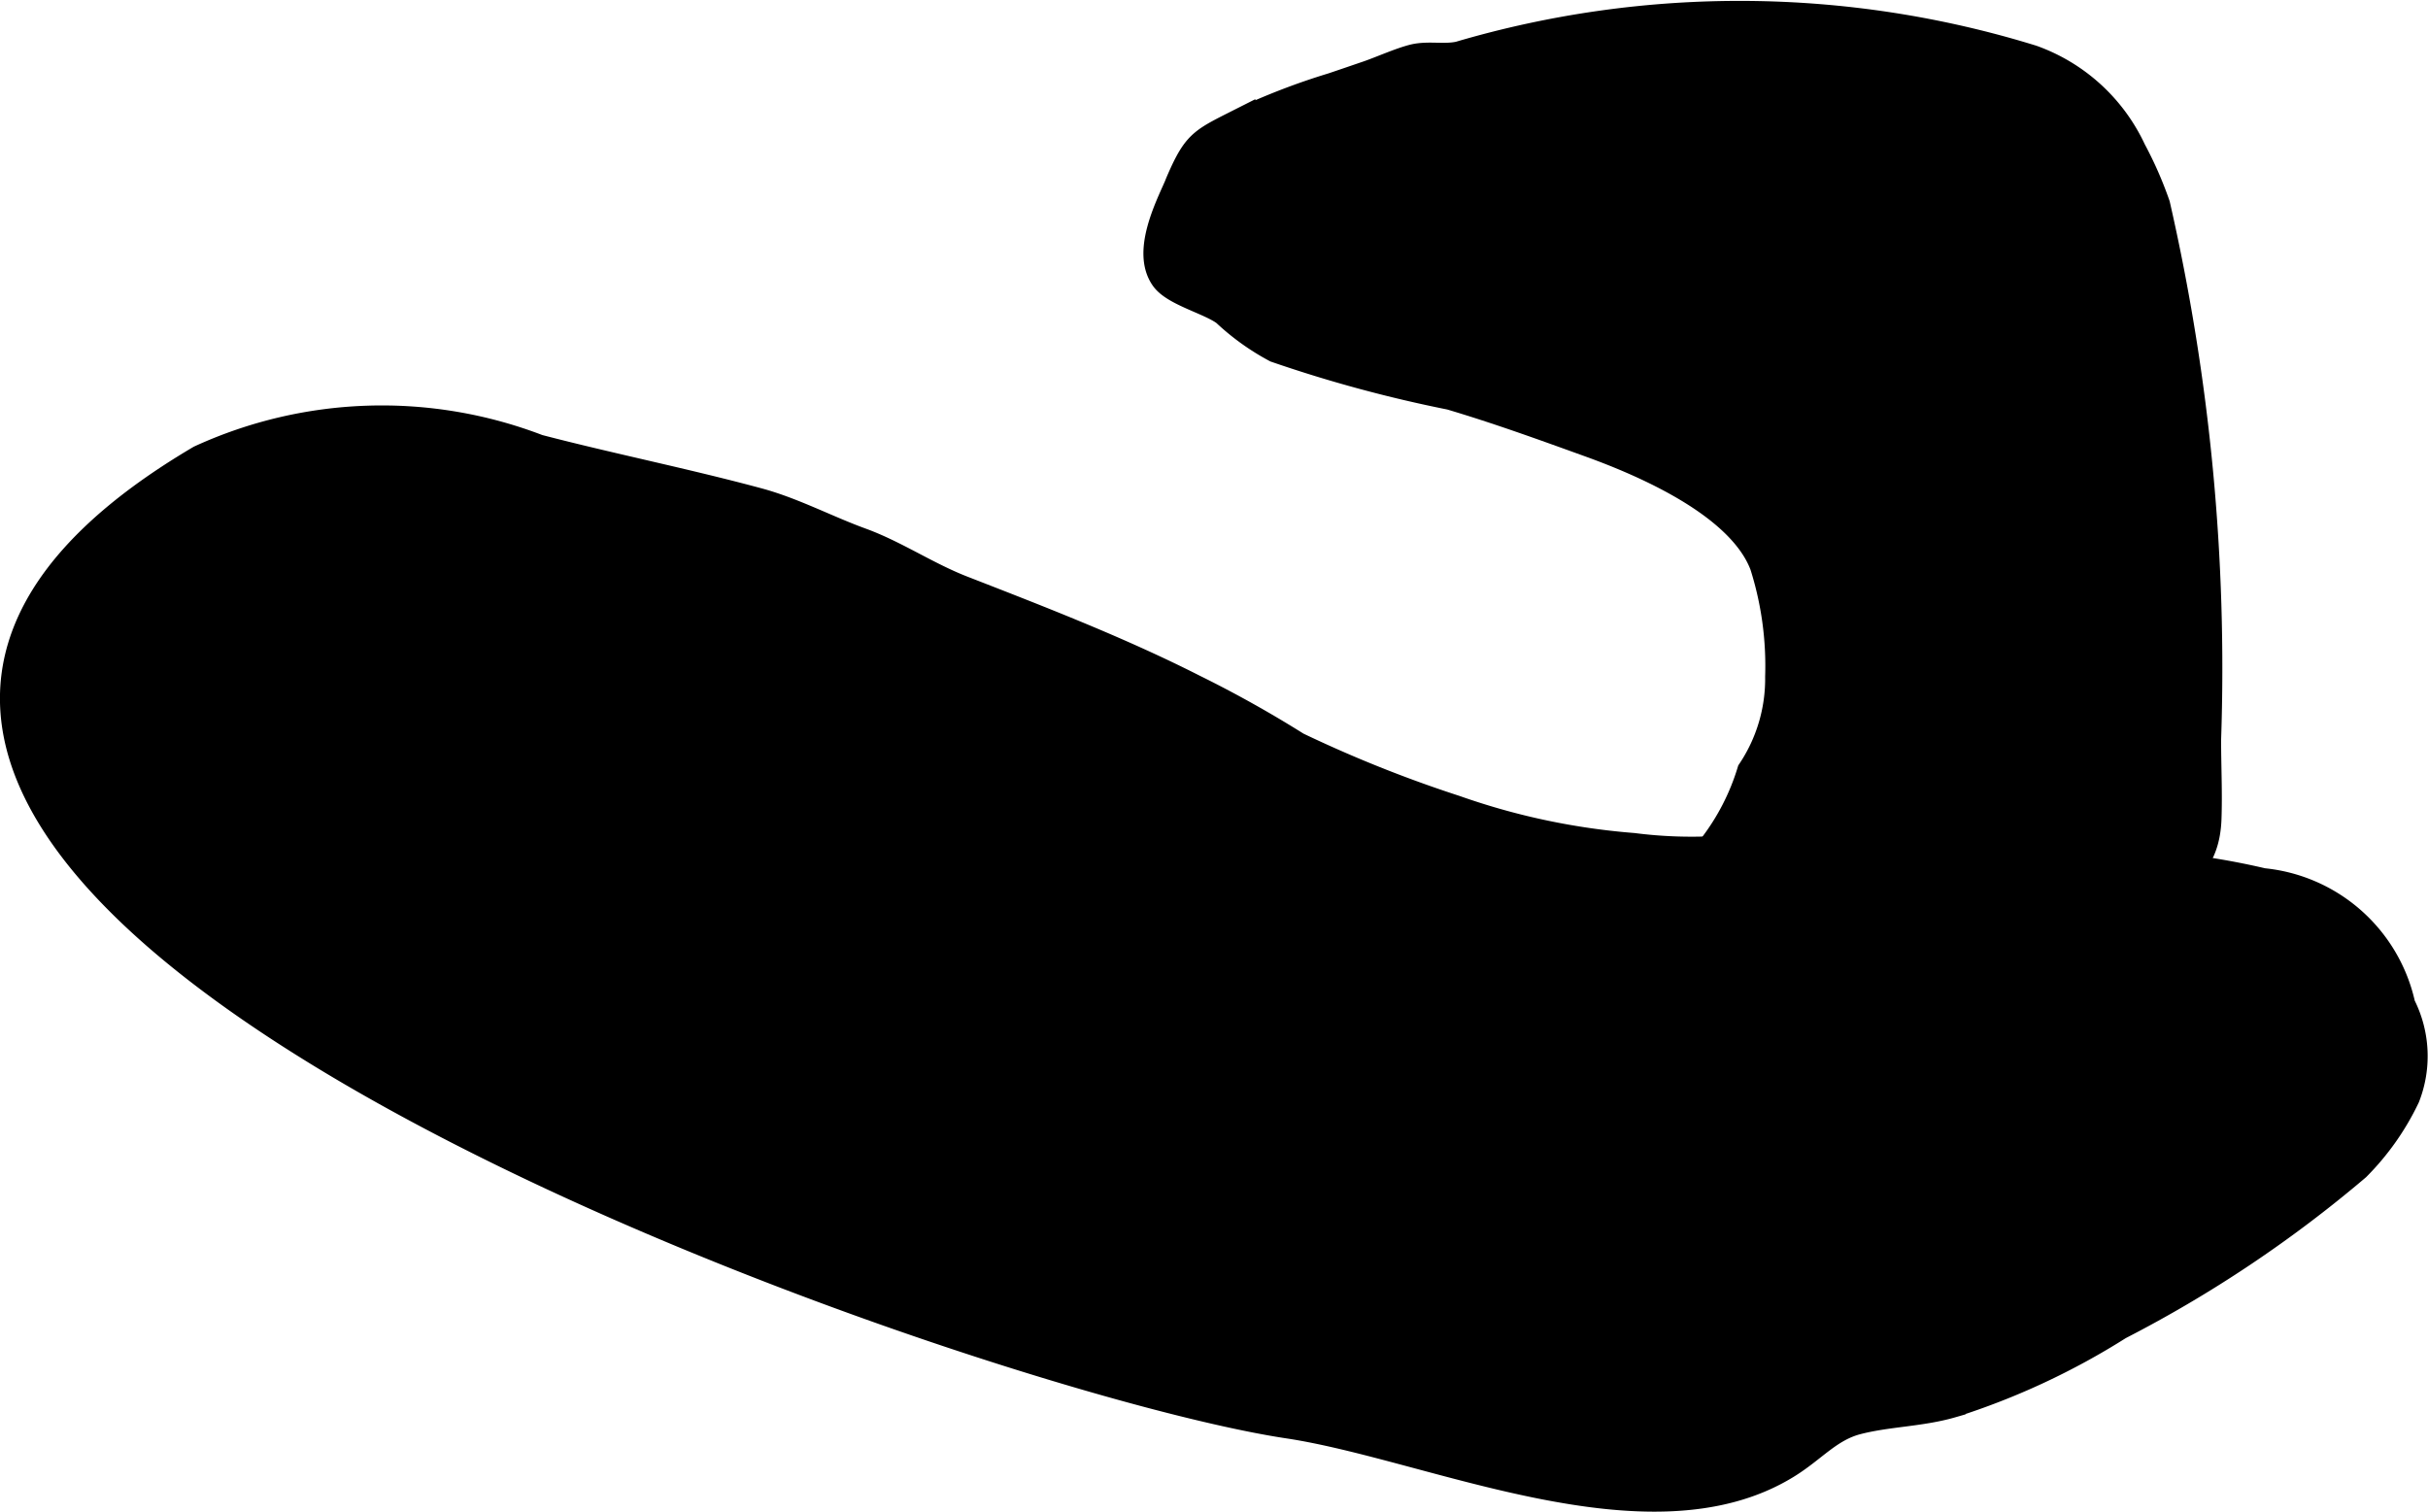
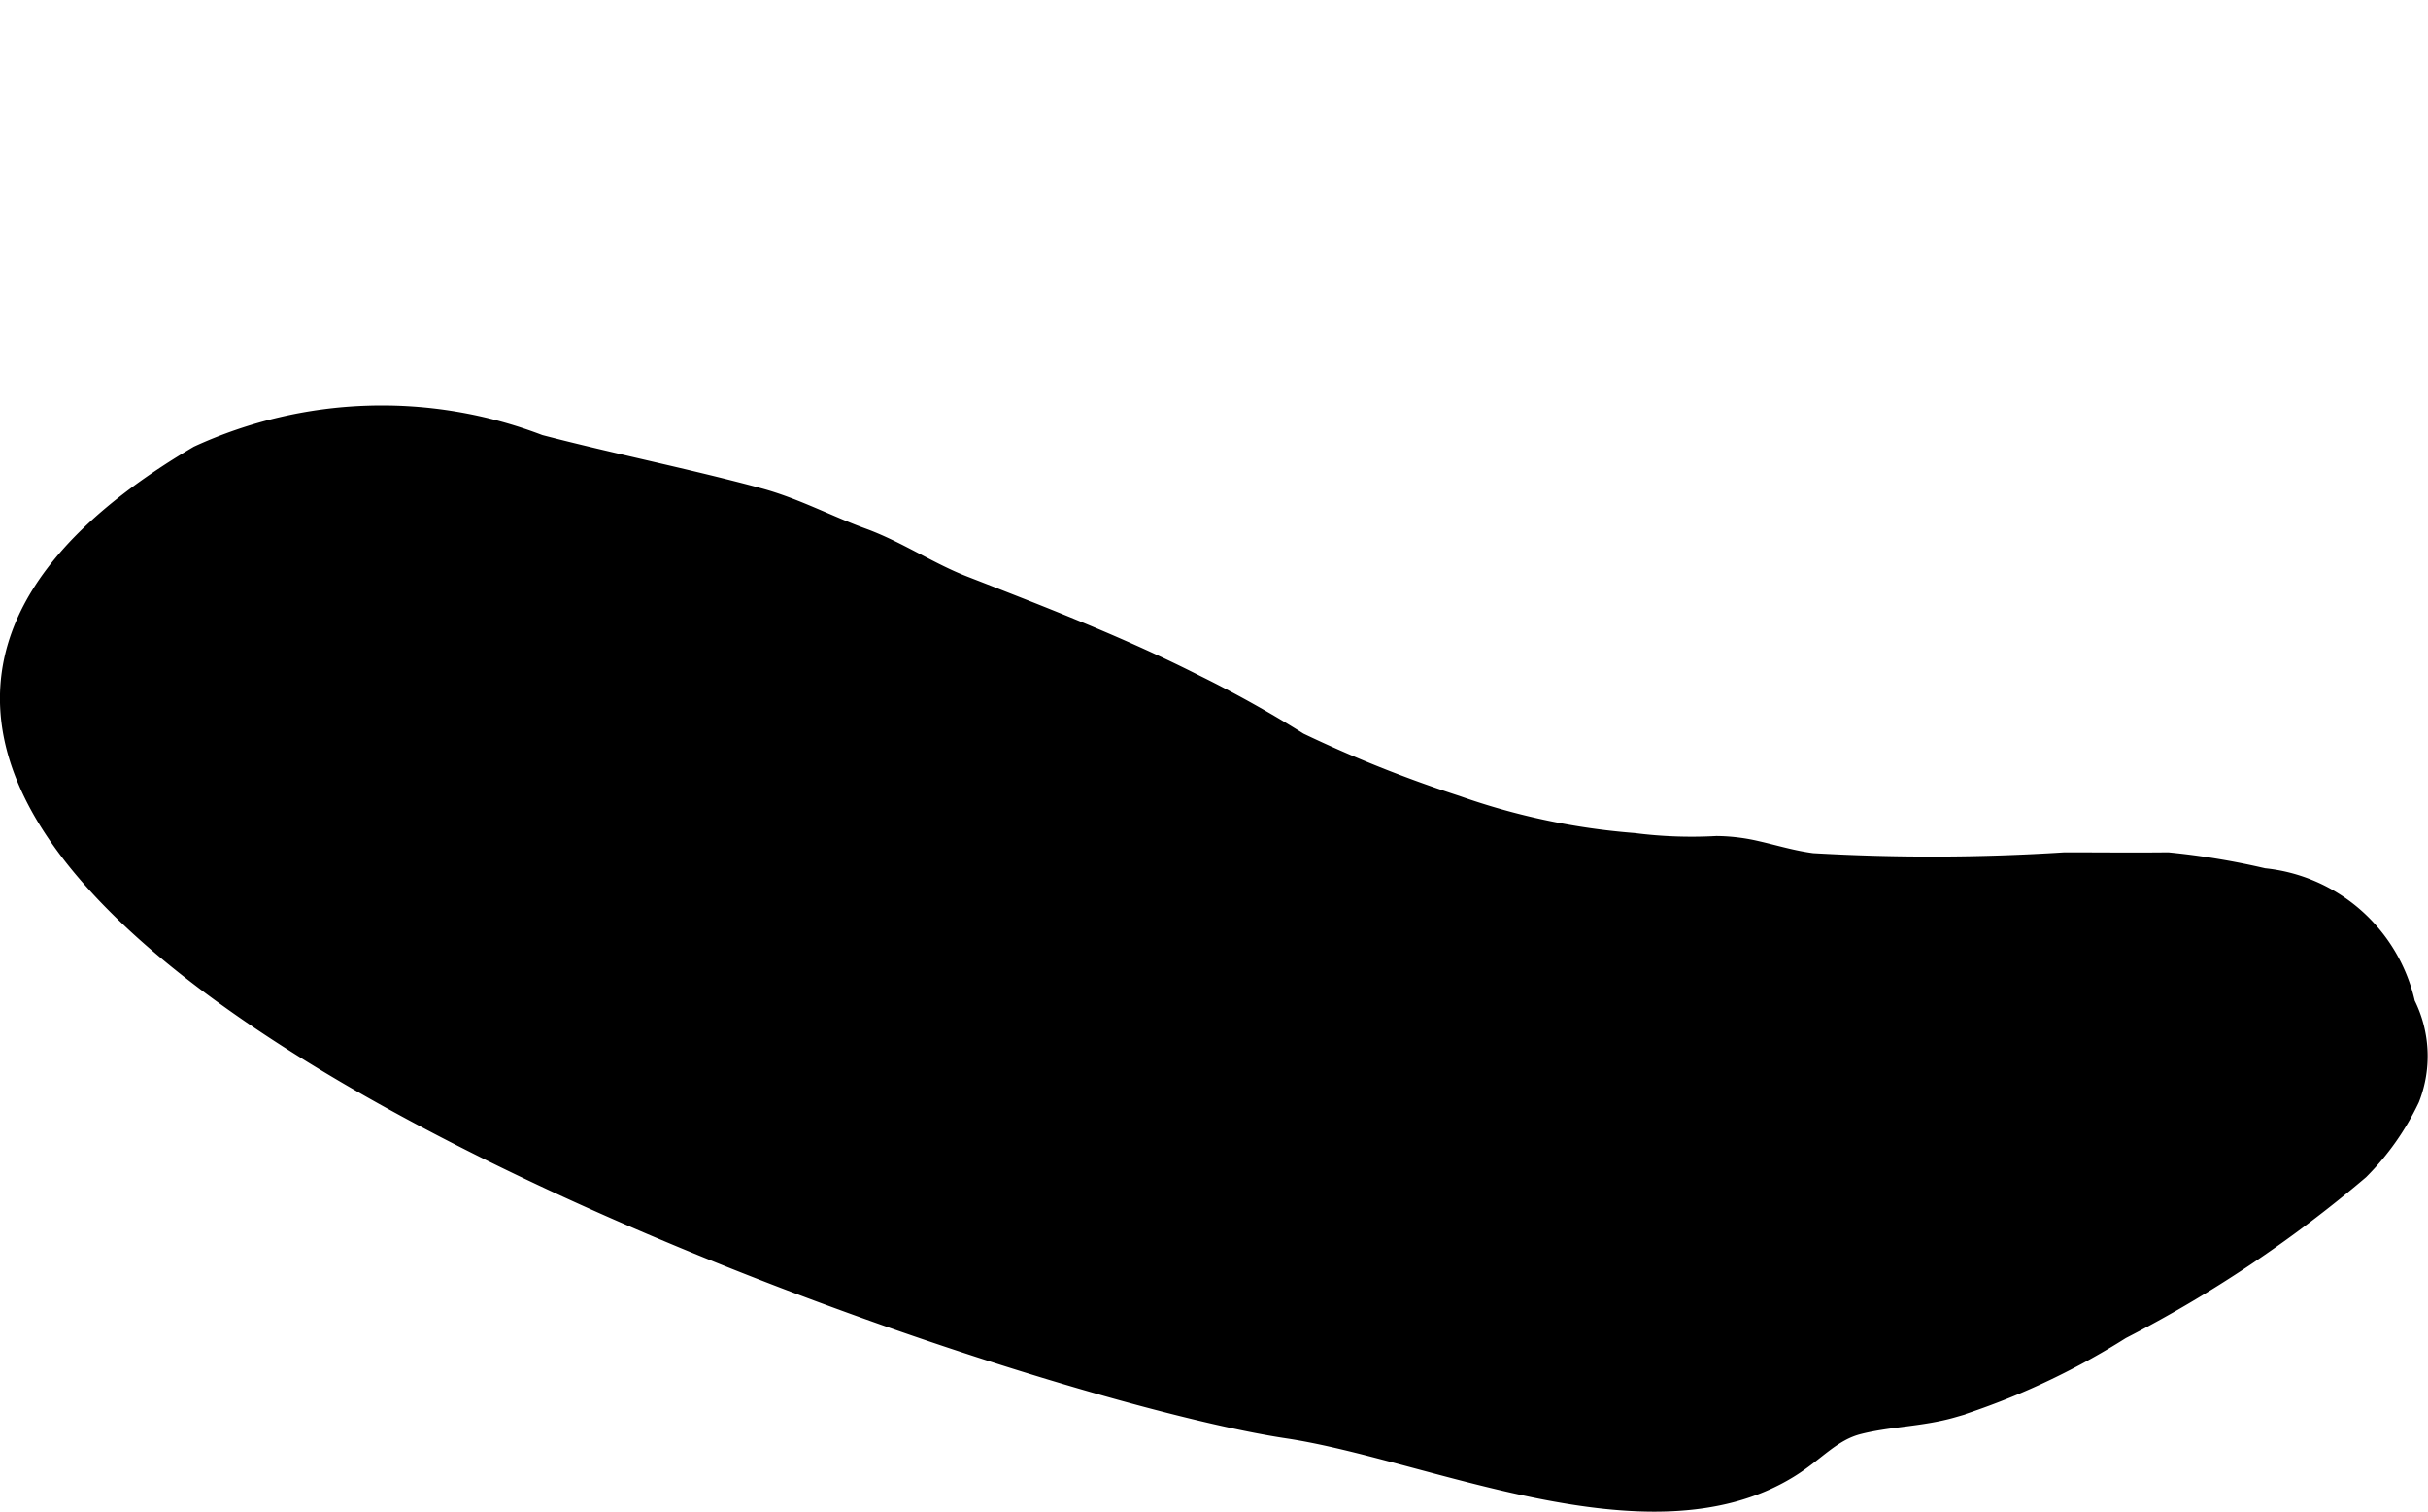
<svg xmlns="http://www.w3.org/2000/svg" version="1.1" width="4.508mm" height="2.807mm" viewBox="0 0 12.78 7.956">
  <defs>
    <style type="text/css">
      .a {
        fill: #000000;
        stroke: #000000;
        stroke-width: 0.15px;
      }
    </style>
  </defs>
  <path class="a" d="M9.24,4.5a.937.937,0,0,0-.204-.025,2.43,2.43,0,0,1-.44-.016,3.683,3.683,0,0,1-.938-.199,6.781,6.781,0,0,1-.833-.333,6.065,6.065,0,0,0-.542-.303c-.396-.201-.814-.362-1.222-.521-.184-.072-.348-.184-.528-.25-.182-.066-.359-.161-.545-.211-.382-.103-.772-.181-1.156-.281a2.291,2.291,0,0,0-1.777.056c-3.675,2.169,4.046,4.828,5.728,5.08.75.113,1.894.657,2.618.213.141-.086.225-.197.377-.235.161-.041.33-.04.493-.087a3.782,3.782,0,0,0,.881-.41,6.571,6.571,0,0,0,1.251-.837,1.337,1.337,0,0,0,.26-.369.586.586,0,0,0-.024-.48.828.828,0,0,0-.729-.648,3.852,3.852,0,0,0-.5-.083c-.18.002-.361-0-.542-0a10.963,10.963,0,0,1-1.331.004C9.429,4.551,9.337,4.522,9.24,4.5Z" />
-   <path class="a" d="M6.233.908c.073-.156.11-.169.3-.265A3.526,3.526,0,0,1,7.015.457c.045-.015.138-.047.185-.063.07-.024.174-.071.245-.088.075-.017.158.003.236-.014a5.214,5.214,0,0,1,3.014.019.925.925,0,0,1,.527.481,1.986,1.986,0,0,1,.126.287,10.957,10.957,0,0,1,.268,2.814c0,.138.007.279.002.417-.008.215-.116.295-.286.42a2.714,2.714,0,0,1-.969.503c-.079.015-.167-.024-.246-.01a1.337,1.337,0,0,1-.623.039c-.248-.054-.502.014-.753-.031-.236-.041-.27-.222-.147-.424.1-.165.292-.221.422-.352a1.245,1.245,0,0,0,.202-.394.879.879,0,0,0,.148-.5,1.756,1.756,0,0,0-.081-.587c-.12-.32-.622-.537-.919-.644-.241-.087-.481-.174-.73-.248A7.071,7.071,0,0,1,6.717,1.833a1.239,1.239,0,0,1-.266-.191c-.079-.06-.267-.105-.321-.181-.096-.134.022-.367.071-.479C6.212.954,6.223.93,6.233.908Z" />
</svg>